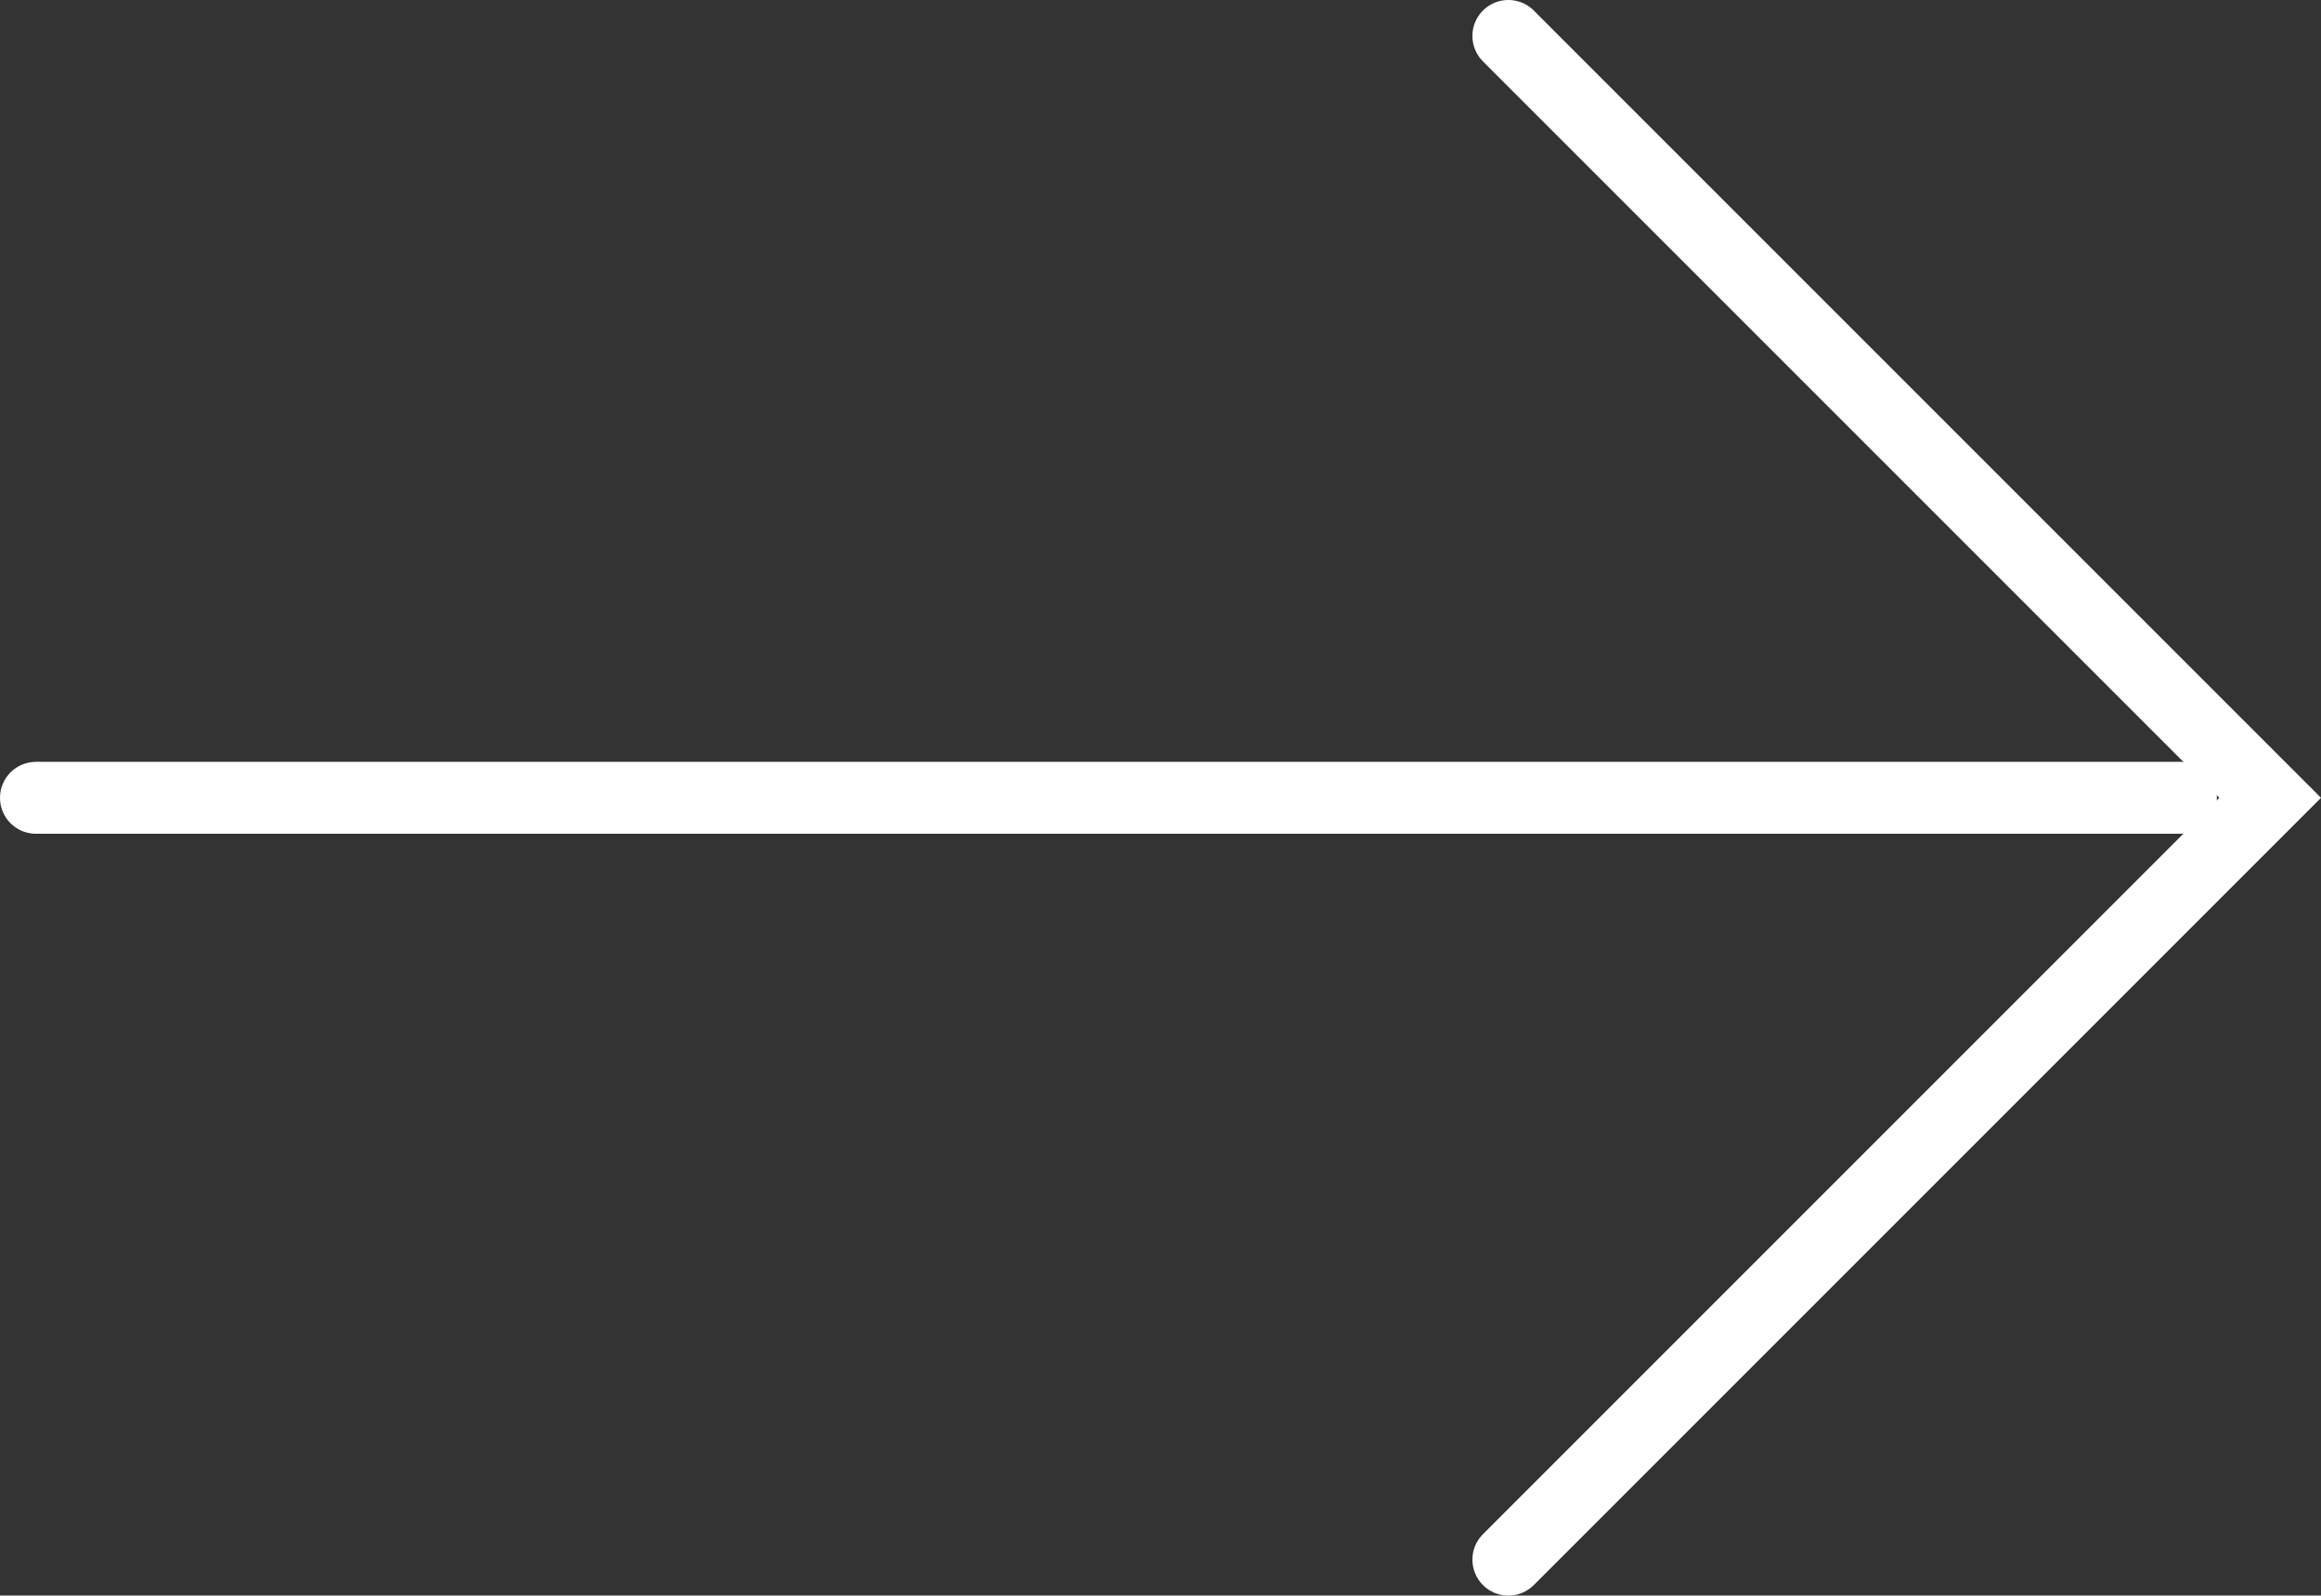
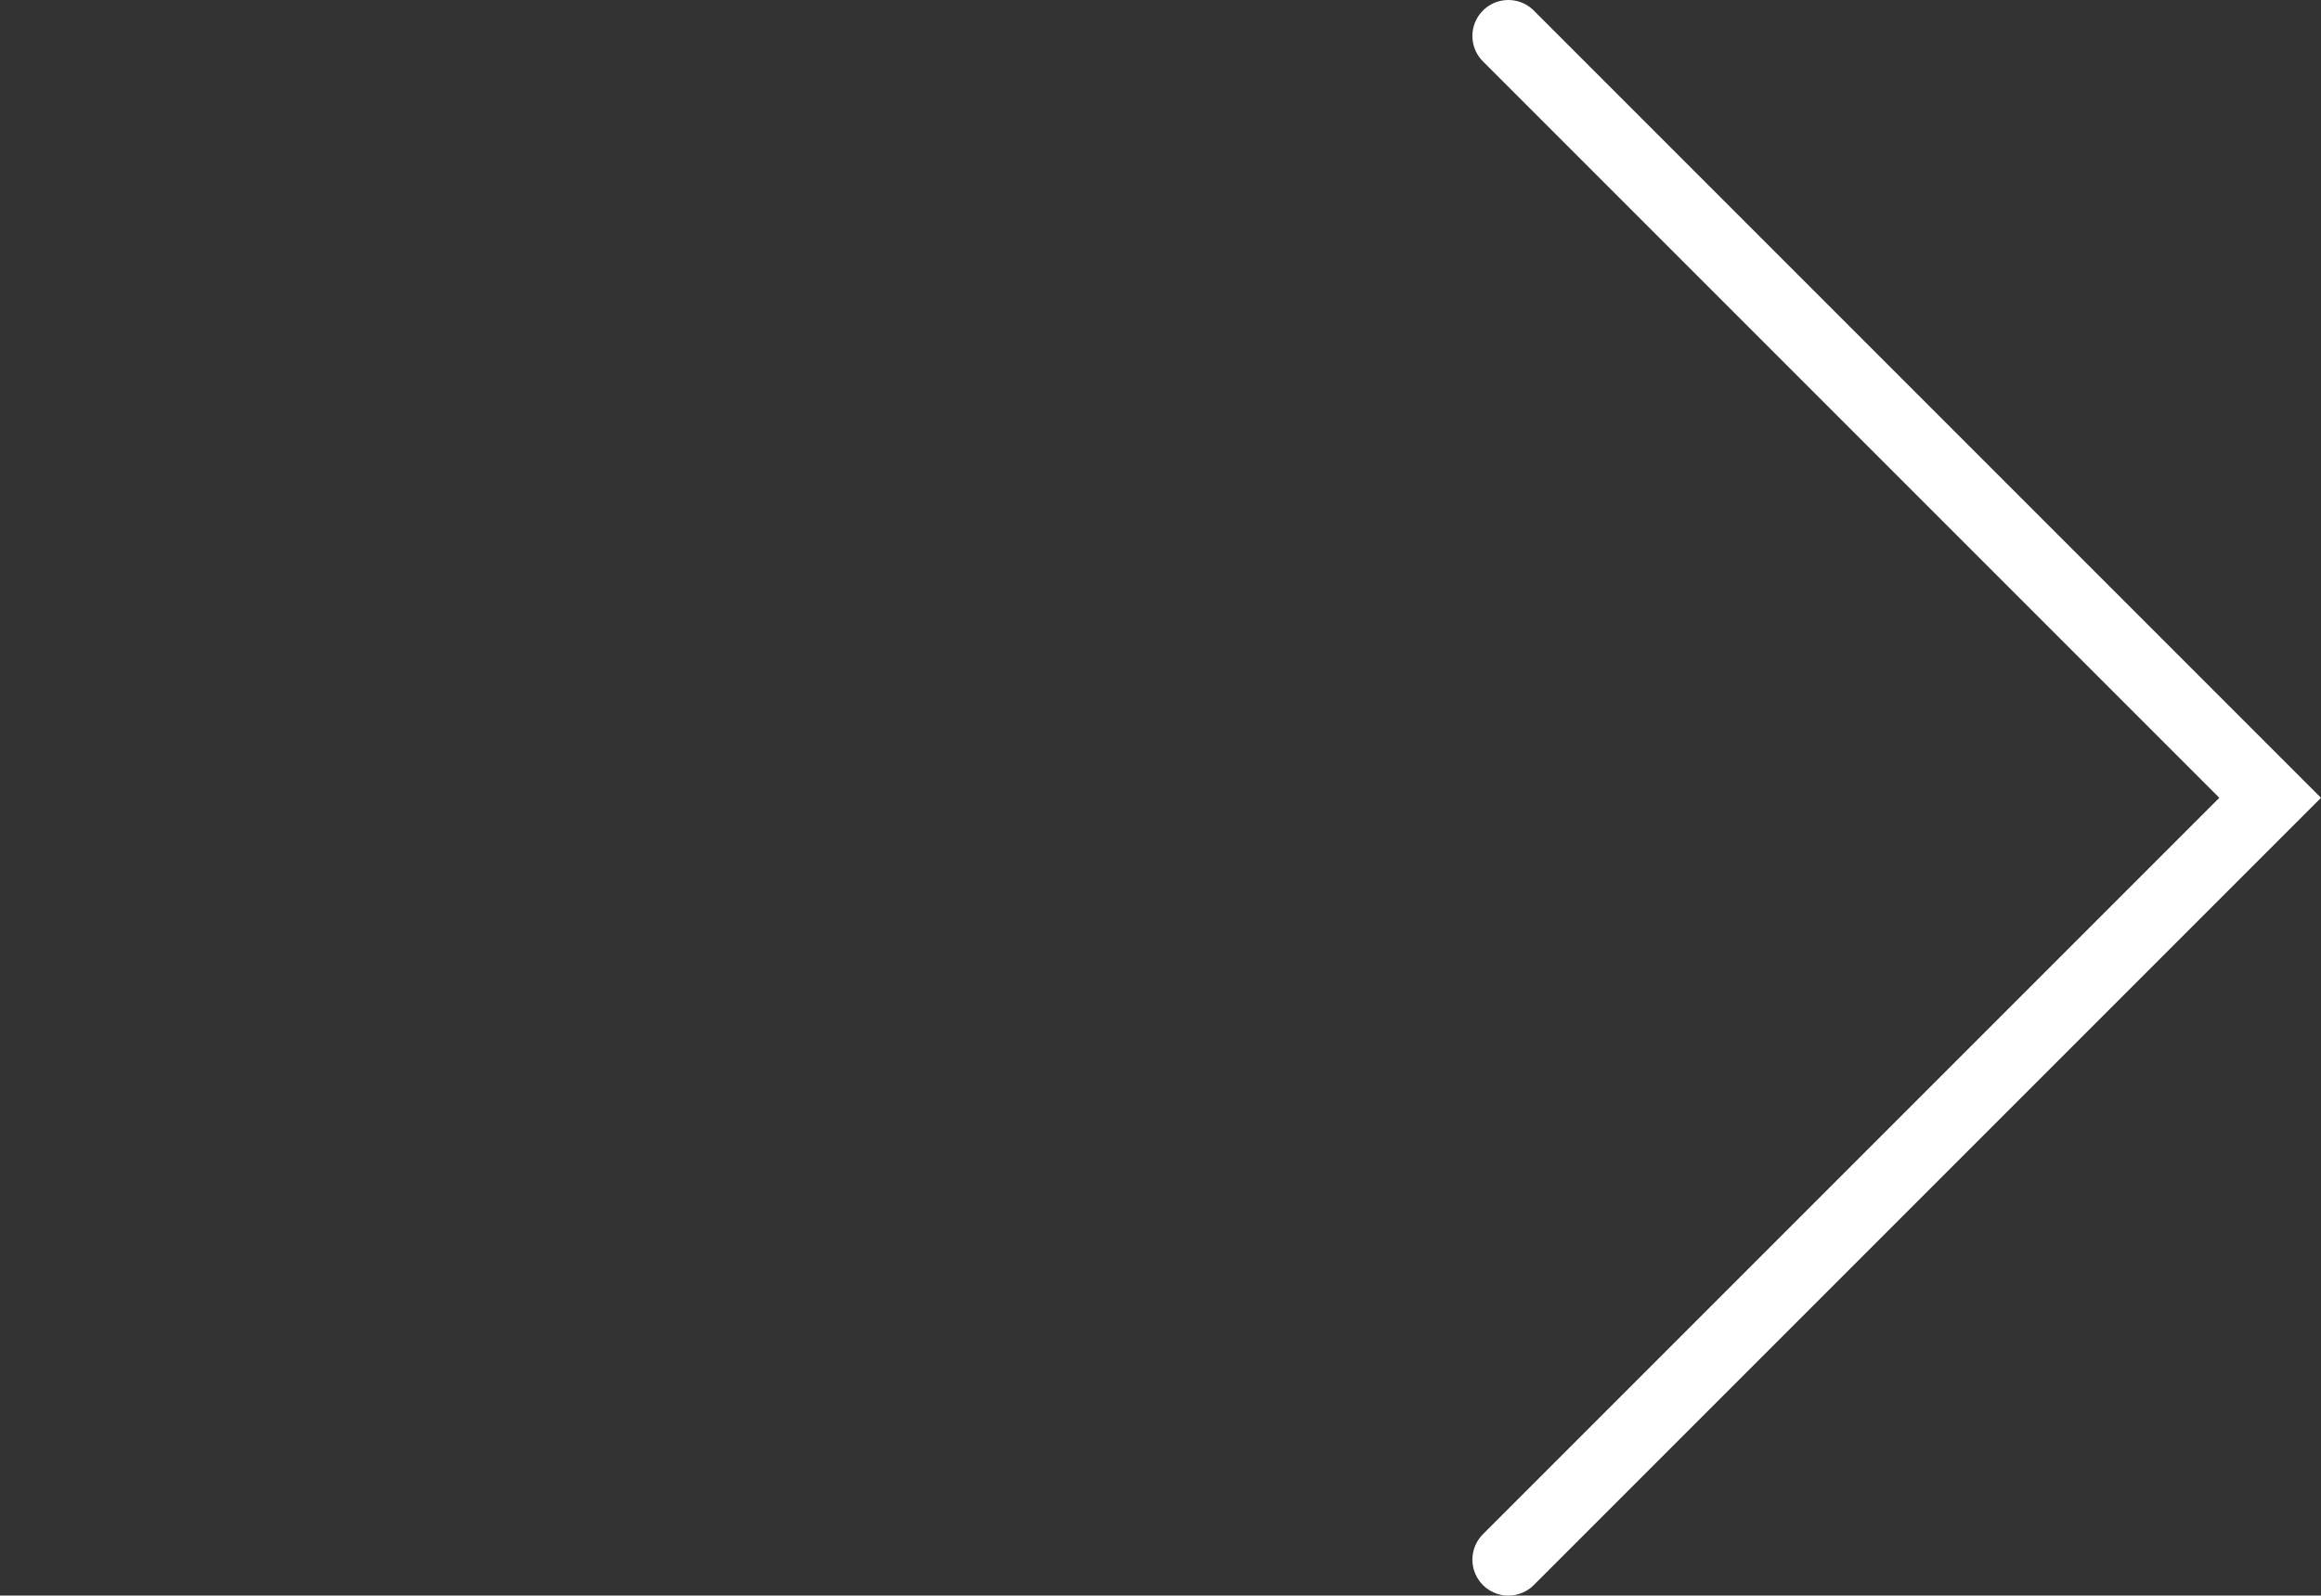
<svg xmlns="http://www.w3.org/2000/svg" width="32.277" height="22.188" viewBox="0 0 32.277 22.188">
  <rect x="0" y="0" width="32.277" height="22.188" fill="#333333" stroke="none" />
  <defs>
    <clipPath id="clip-path">
      <rect id="Rectangle_192" data-name="Rectangle 192" width="32.277" height="22.188" transform="translate(0 0)" fill="none" stroke="#fff" stroke-width="1" />
    </clipPath>
  </defs>
  <g id="Group_317" data-name="Group 317" transform="translate(0 0)">
    <g id="Group_316" data-name="Group 316" clip-path="url(#clip-path)">
-       <line id="Line_29" data-name="Line 29" x2="29.829" transform="translate(0.5 11.094)" fill="none" stroke="#fff" stroke-linecap="round" stroke-miterlimit="10" stroke-width="1" />
      <path id="Path_1611" data-name="Path 1611" d="M20.976.5,31.57,11.094,20.976,21.688" fill="none" stroke="#fff" stroke-linecap="round" stroke-miterlimit="10" stroke-width="1" />
    </g>
  </g>
</svg>